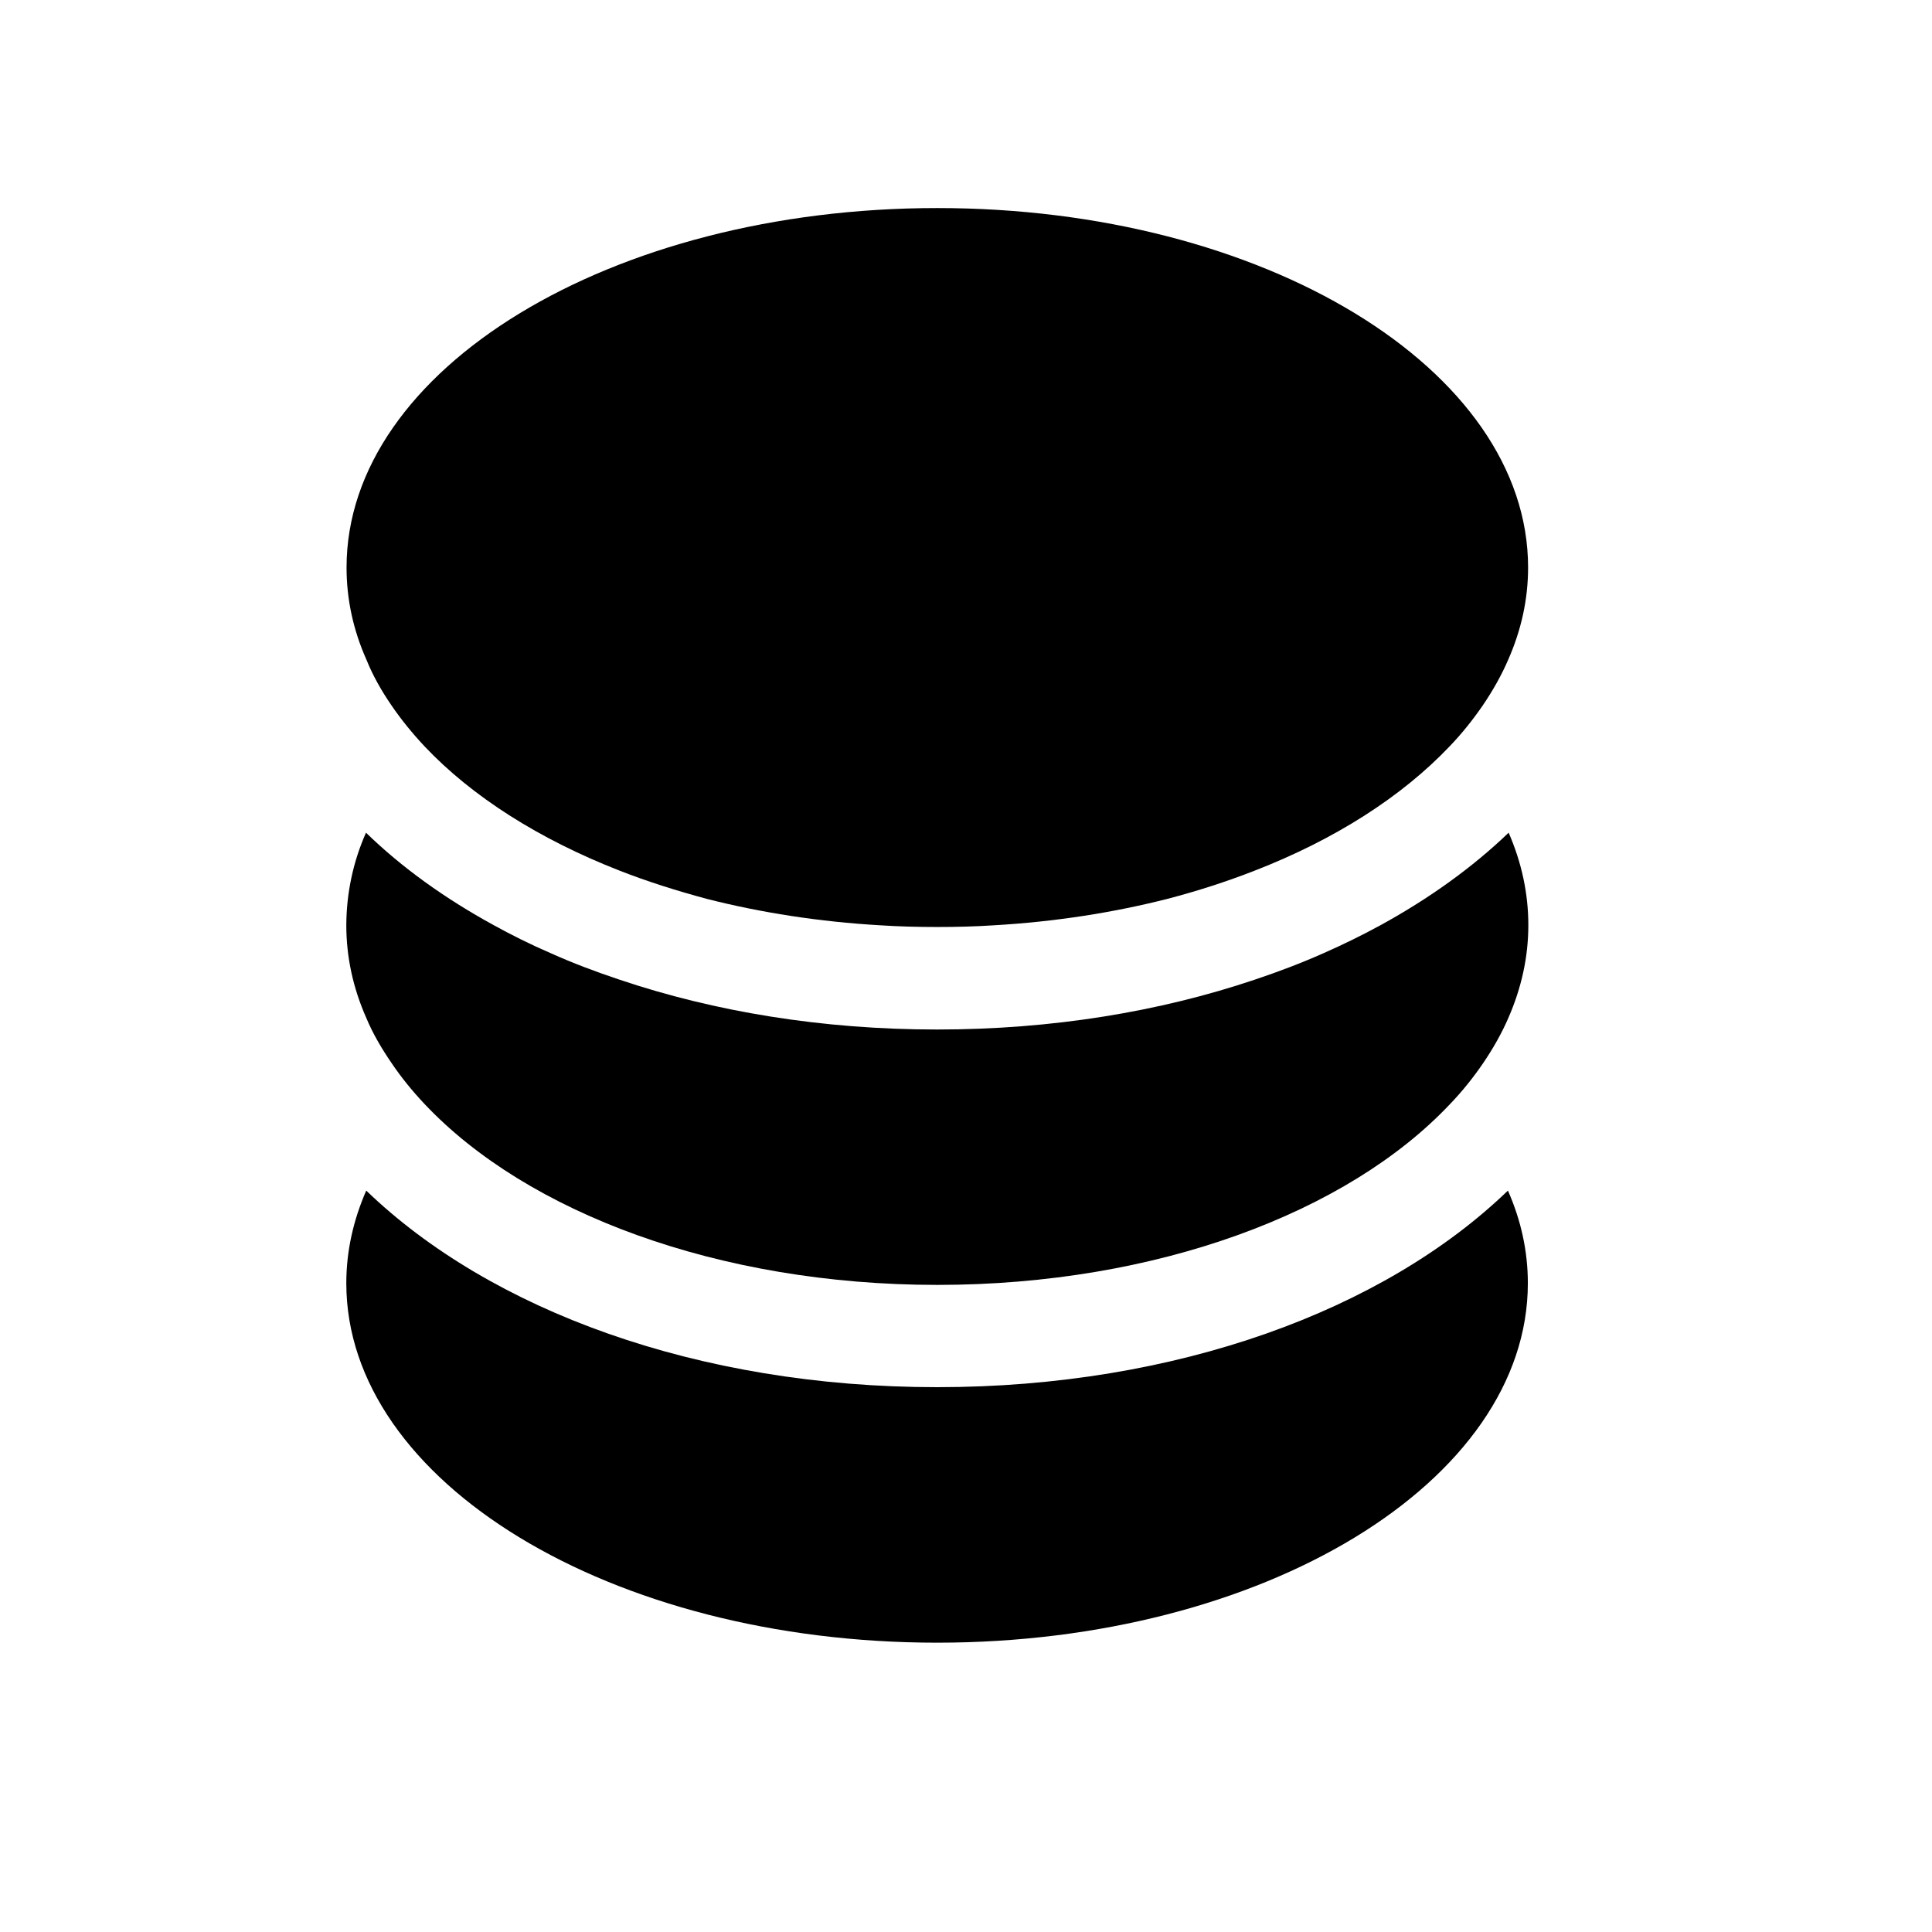
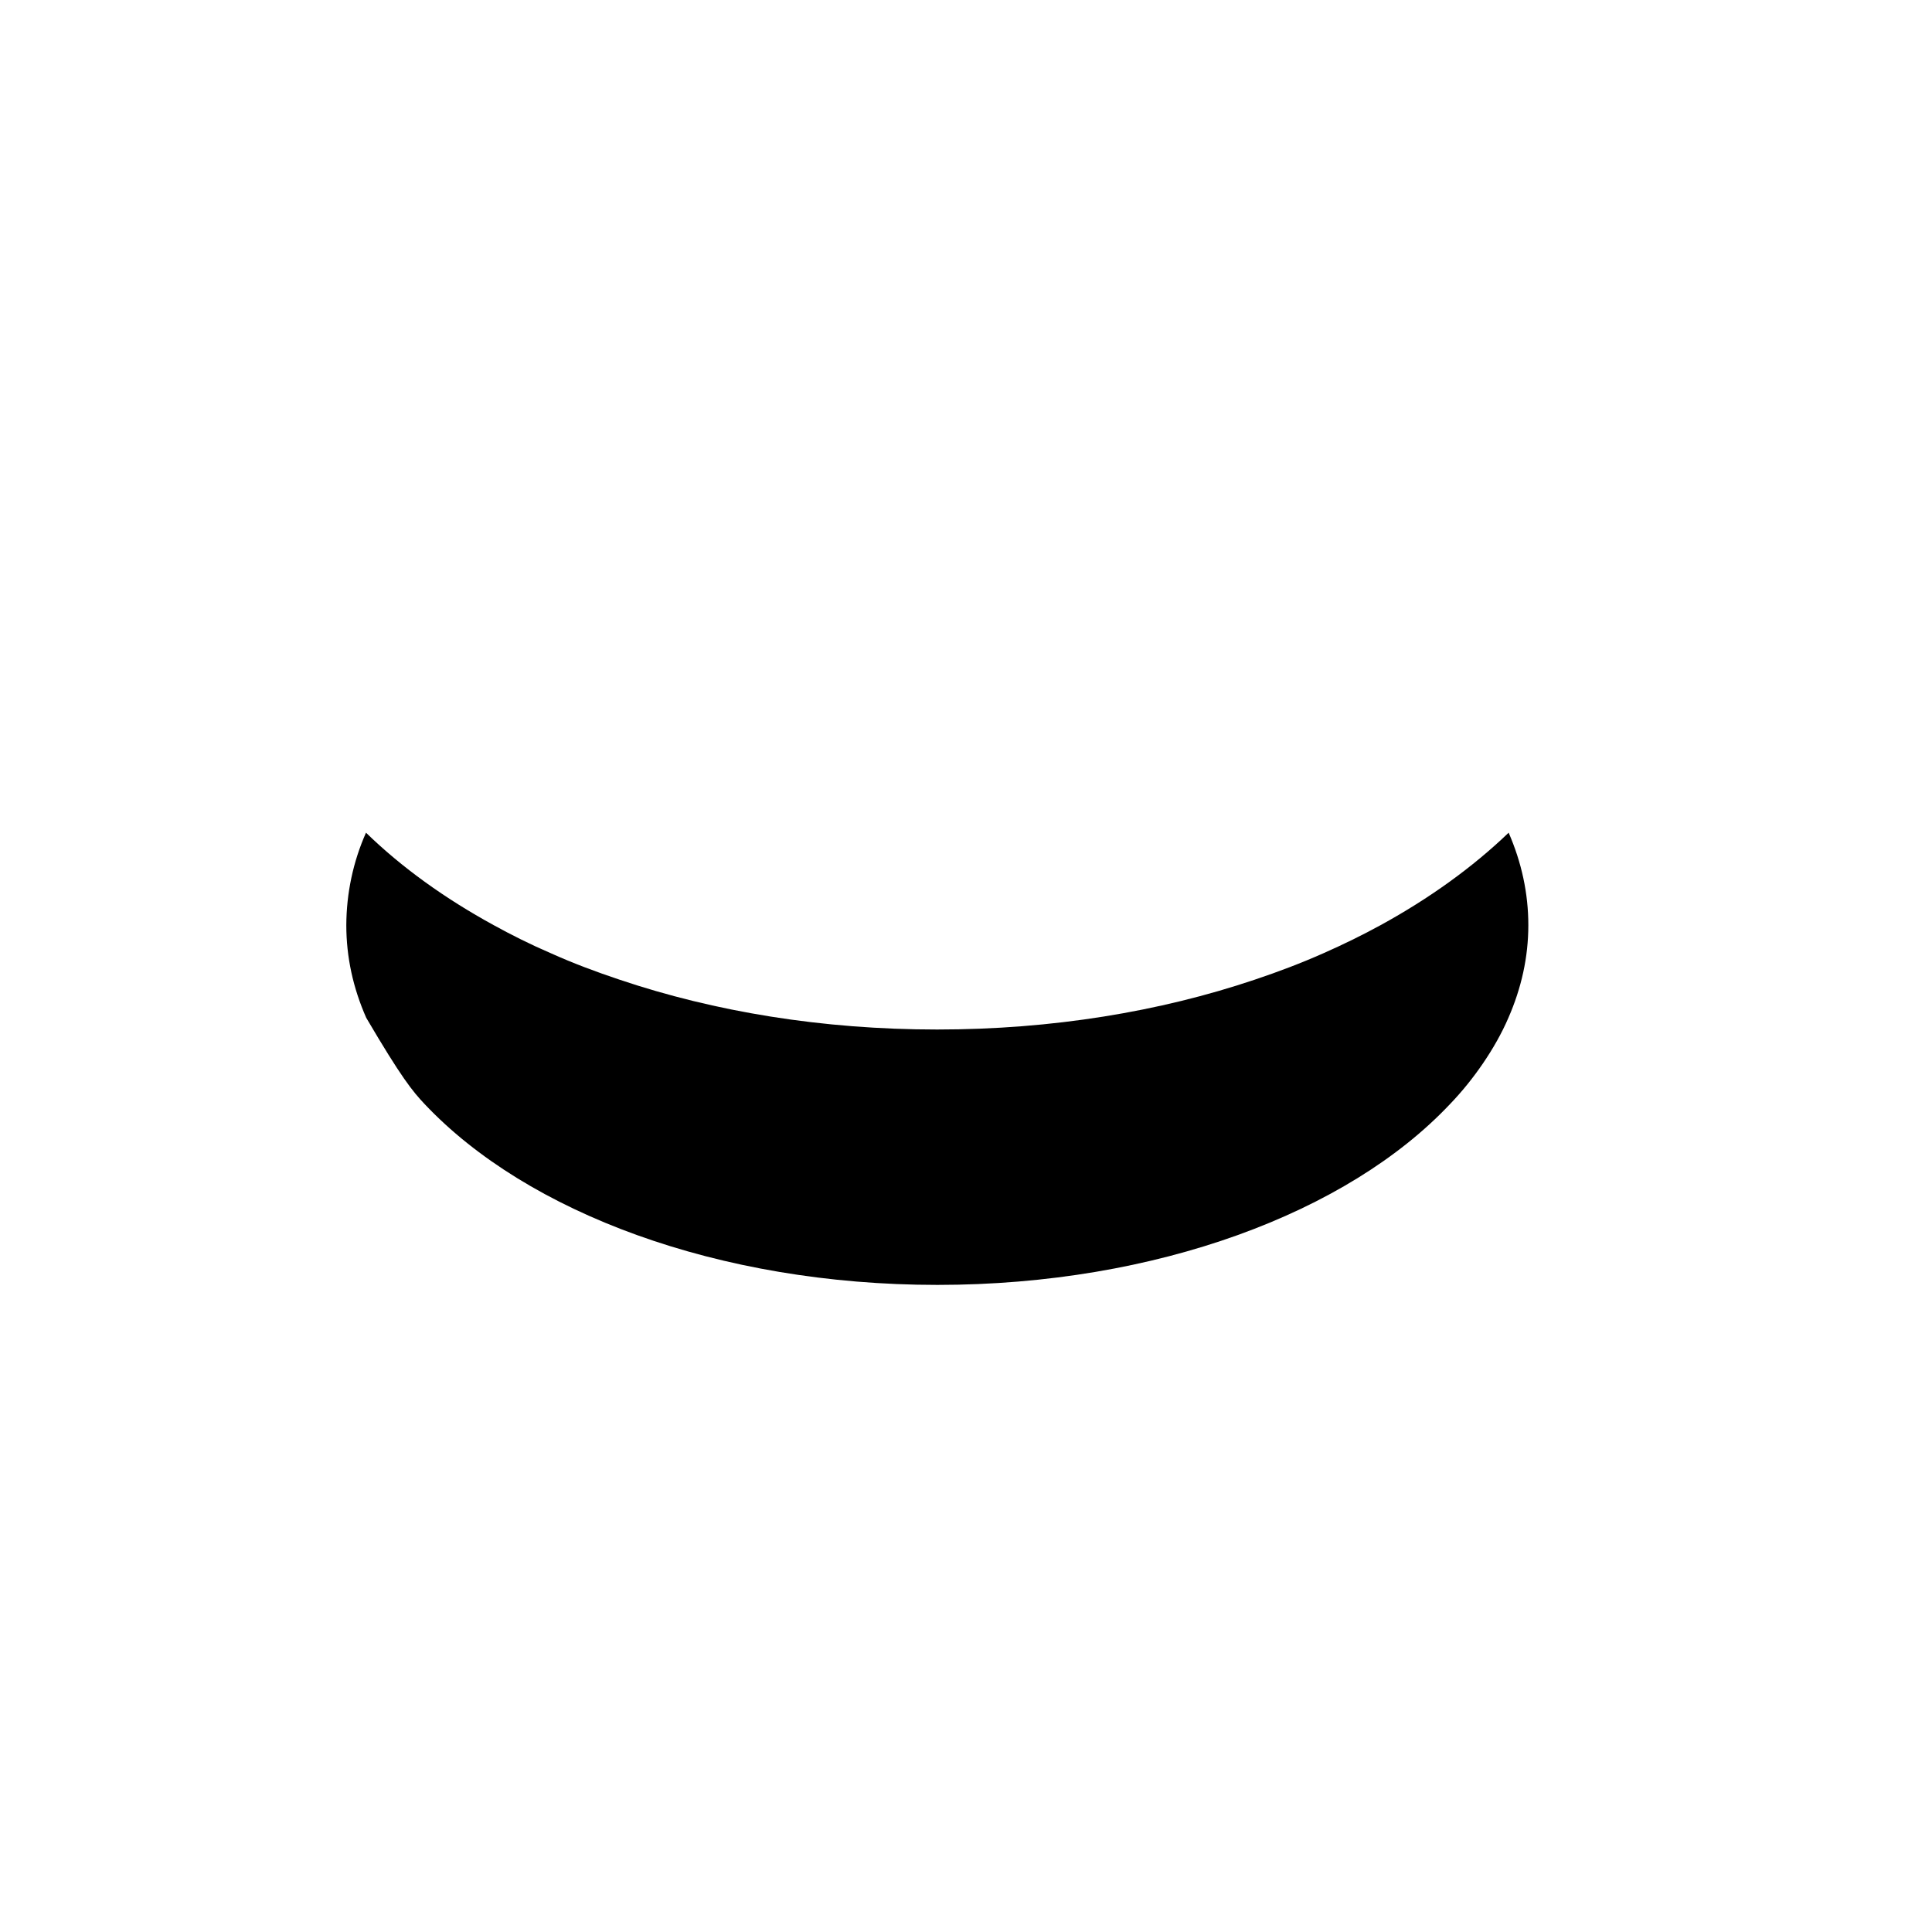
<svg xmlns="http://www.w3.org/2000/svg" width="16" height="16" viewBox="0 0 16 16" fill="none">
-   <path d="M3.243 5.843C3.322 5.959 3.414 6.072 3.516 6.181C3.91 6.598 4.467 6.951 5.133 7.211C5.36 7.3 5.601 7.376 5.853 7.444C6.301 7.558 6.786 7.634 7.291 7.663C7.444 7.673 7.602 7.677 7.761 7.677C7.92 7.677 8.077 7.673 8.23 7.663C8.735 7.634 9.22 7.558 9.668 7.444C9.921 7.378 10.161 7.3 10.389 7.211C11.054 6.953 11.609 6.598 12.005 6.181C12.108 6.074 12.199 5.959 12.279 5.843C12.362 5.721 12.434 5.594 12.49 5.464C12.597 5.222 12.655 4.966 12.655 4.7C12.655 3.056 10.464 1.723 7.763 1.723C5.061 1.723 2.87 3.056 2.87 4.7C2.87 4.964 2.926 5.22 3.035 5.464C3.087 5.594 3.159 5.721 3.243 5.843ZM7.761 11.488C5.777 11.488 4.06 10.85 3.033 9.86C2.926 10.105 2.868 10.361 2.868 10.627C2.868 12.271 5.059 13.604 7.761 13.604C10.462 13.604 12.653 12.272 12.653 10.627C12.653 10.363 12.597 10.107 12.488 9.86C11.462 10.85 9.744 11.488 7.761 11.488Z" fill="black" />
-   <path d="M11.433 7.662C11.283 7.744 11.126 7.821 10.963 7.893C10.779 7.975 10.586 8.048 10.389 8.114C9.604 8.378 8.714 8.526 7.761 8.526C6.808 8.526 5.917 8.378 5.133 8.114C4.935 8.048 4.743 7.976 4.559 7.893C4.396 7.823 4.238 7.744 4.089 7.662C3.685 7.441 3.328 7.185 3.031 6.896C2.924 7.137 2.869 7.398 2.868 7.662C2.868 7.926 2.924 8.182 3.033 8.429C3.087 8.559 3.161 8.685 3.245 8.807C3.324 8.924 3.415 9.036 3.518 9.145C4.363 10.04 5.946 10.641 7.763 10.641C9.579 10.641 11.163 10.04 12.007 9.145C12.11 9.038 12.201 8.924 12.281 8.807C12.364 8.685 12.436 8.559 12.492 8.429C12.599 8.184 12.657 7.928 12.657 7.662C12.657 7.398 12.601 7.142 12.494 6.896C12.193 7.185 11.836 7.441 11.433 7.662Z" fill="black" />
+   <path d="M11.433 7.662C11.283 7.744 11.126 7.821 10.963 7.893C10.779 7.975 10.586 8.048 10.389 8.114C9.604 8.378 8.714 8.526 7.761 8.526C6.808 8.526 5.917 8.378 5.133 8.114C4.935 8.048 4.743 7.976 4.559 7.893C4.396 7.823 4.238 7.744 4.089 7.662C3.685 7.441 3.328 7.185 3.031 6.896C2.924 7.137 2.869 7.398 2.868 7.662C2.868 7.926 2.924 8.182 3.033 8.429C3.324 8.924 3.415 9.036 3.518 9.145C4.363 10.04 5.946 10.641 7.763 10.641C9.579 10.641 11.163 10.04 12.007 9.145C12.11 9.038 12.201 8.924 12.281 8.807C12.364 8.685 12.436 8.559 12.492 8.429C12.599 8.184 12.657 7.928 12.657 7.662C12.657 7.398 12.601 7.142 12.494 6.896C12.193 7.185 11.836 7.441 11.433 7.662Z" fill="black" />
</svg>